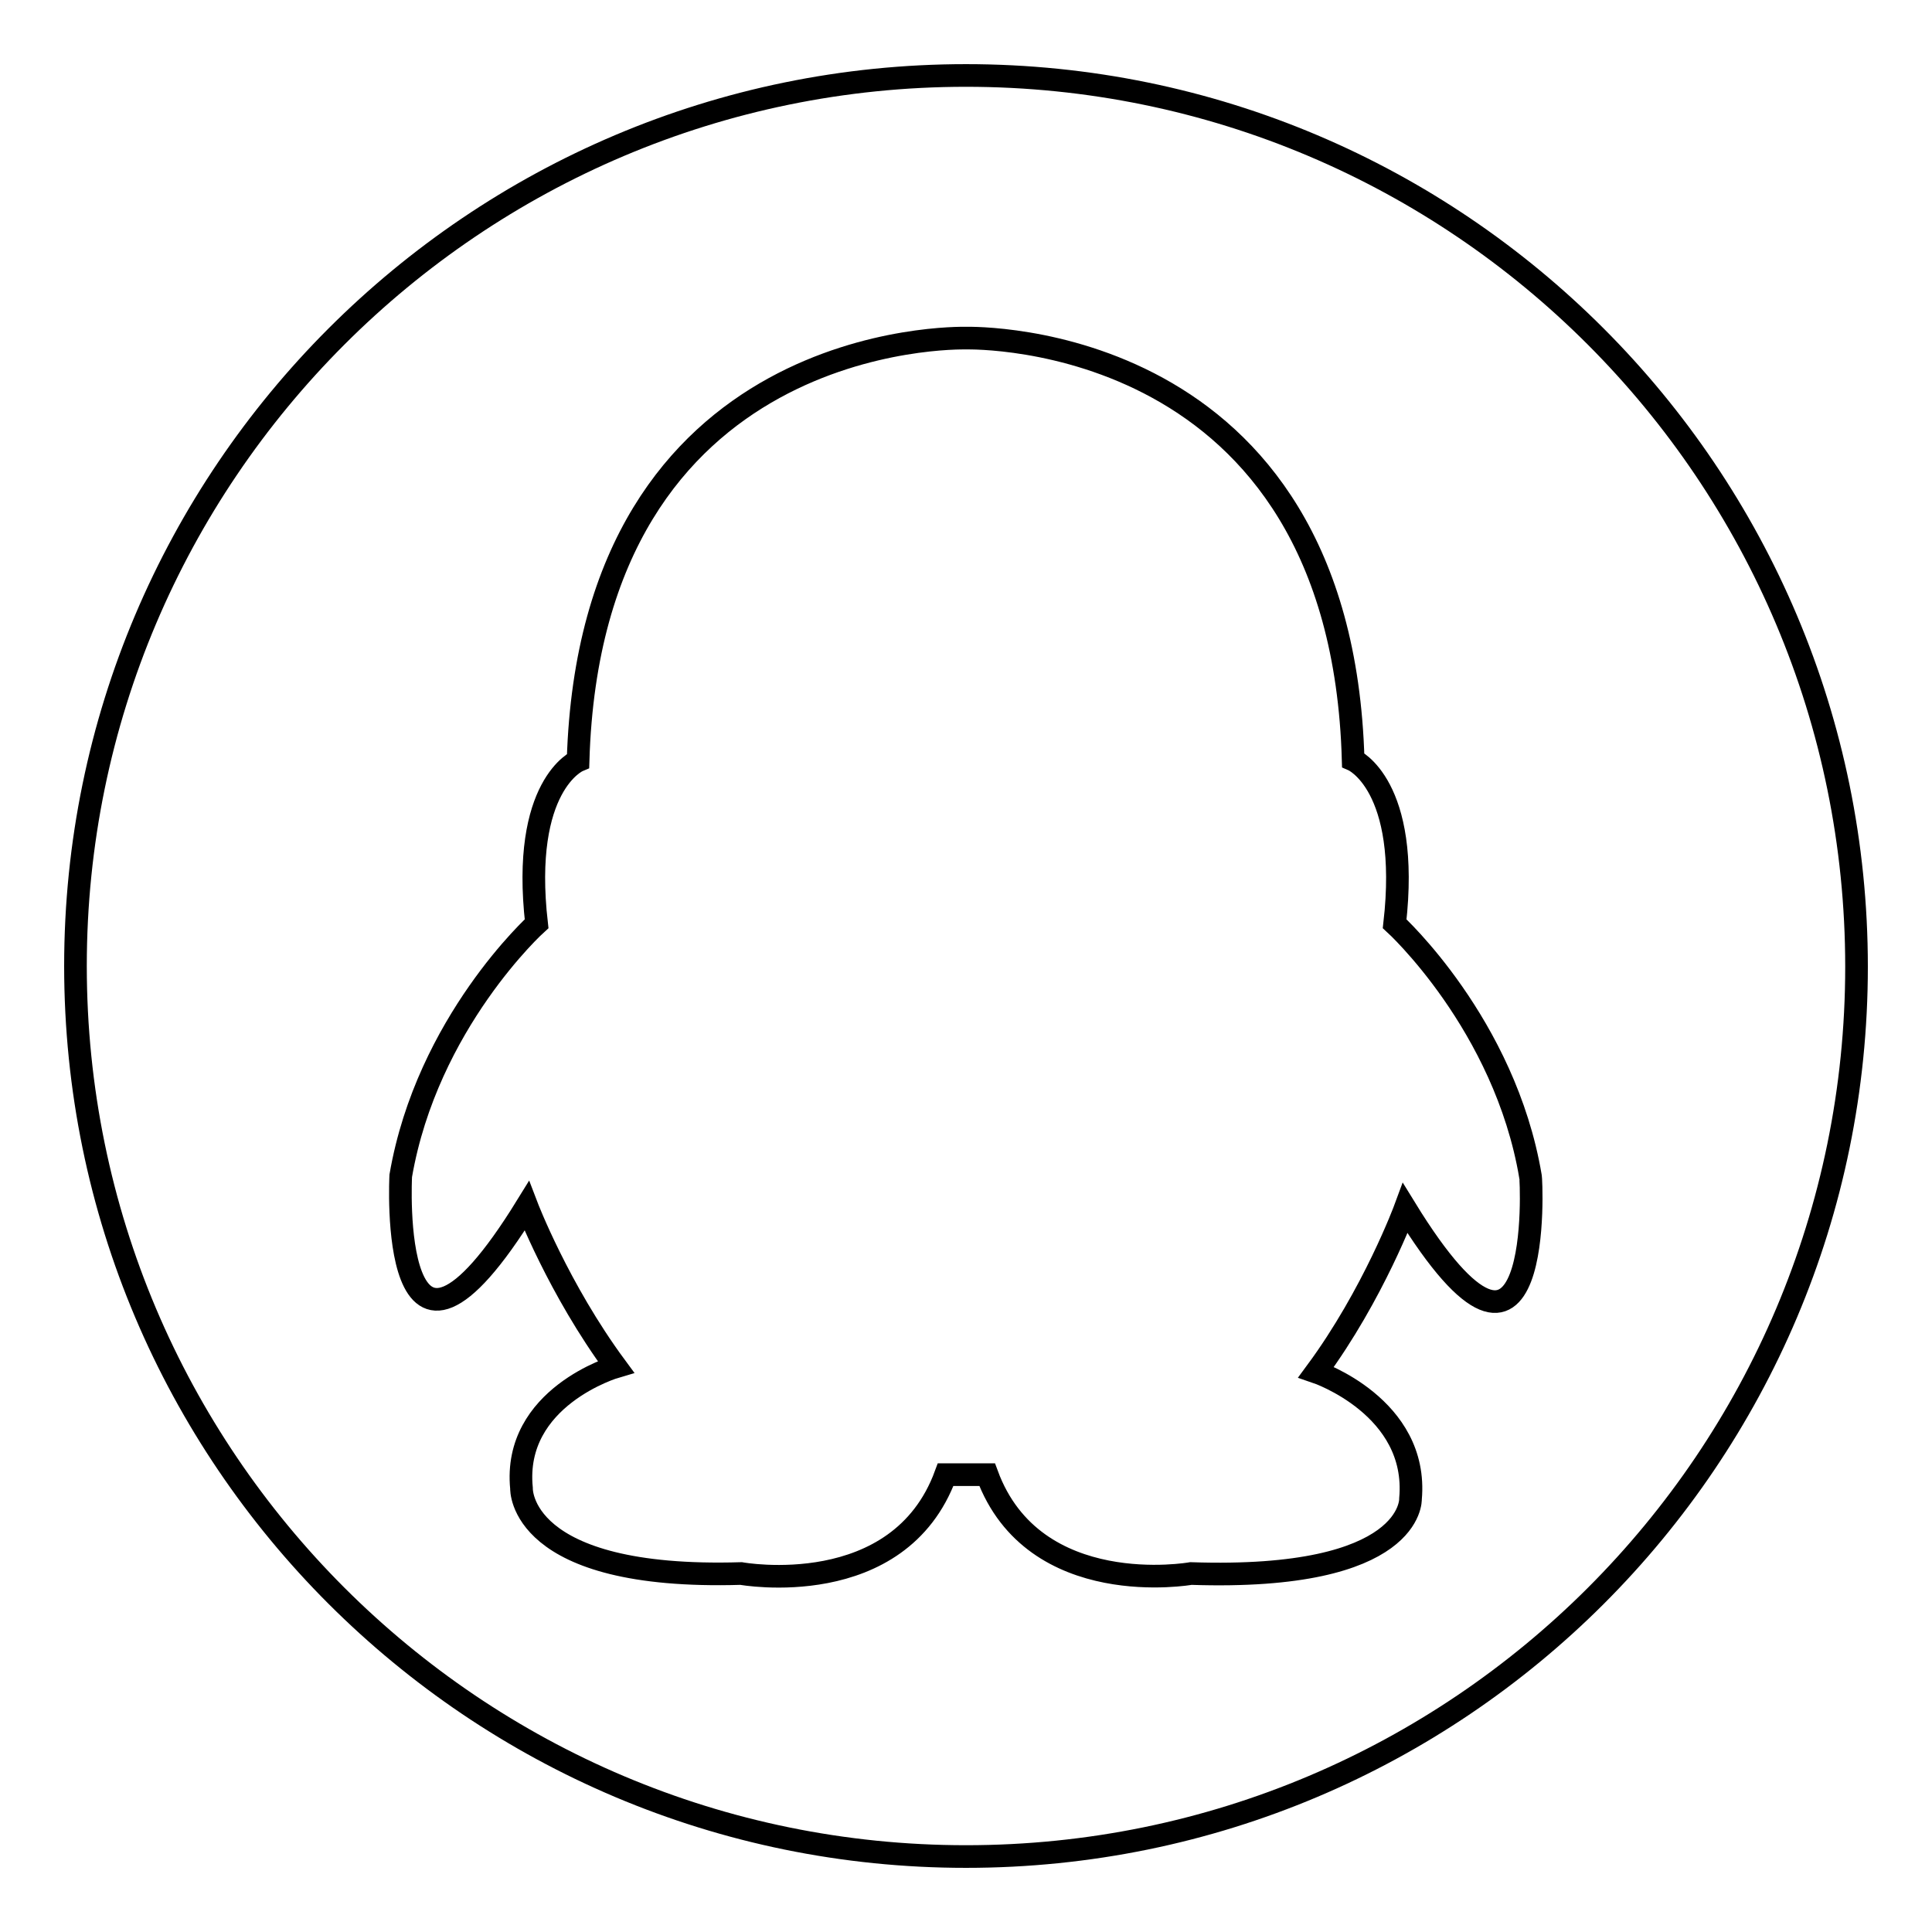
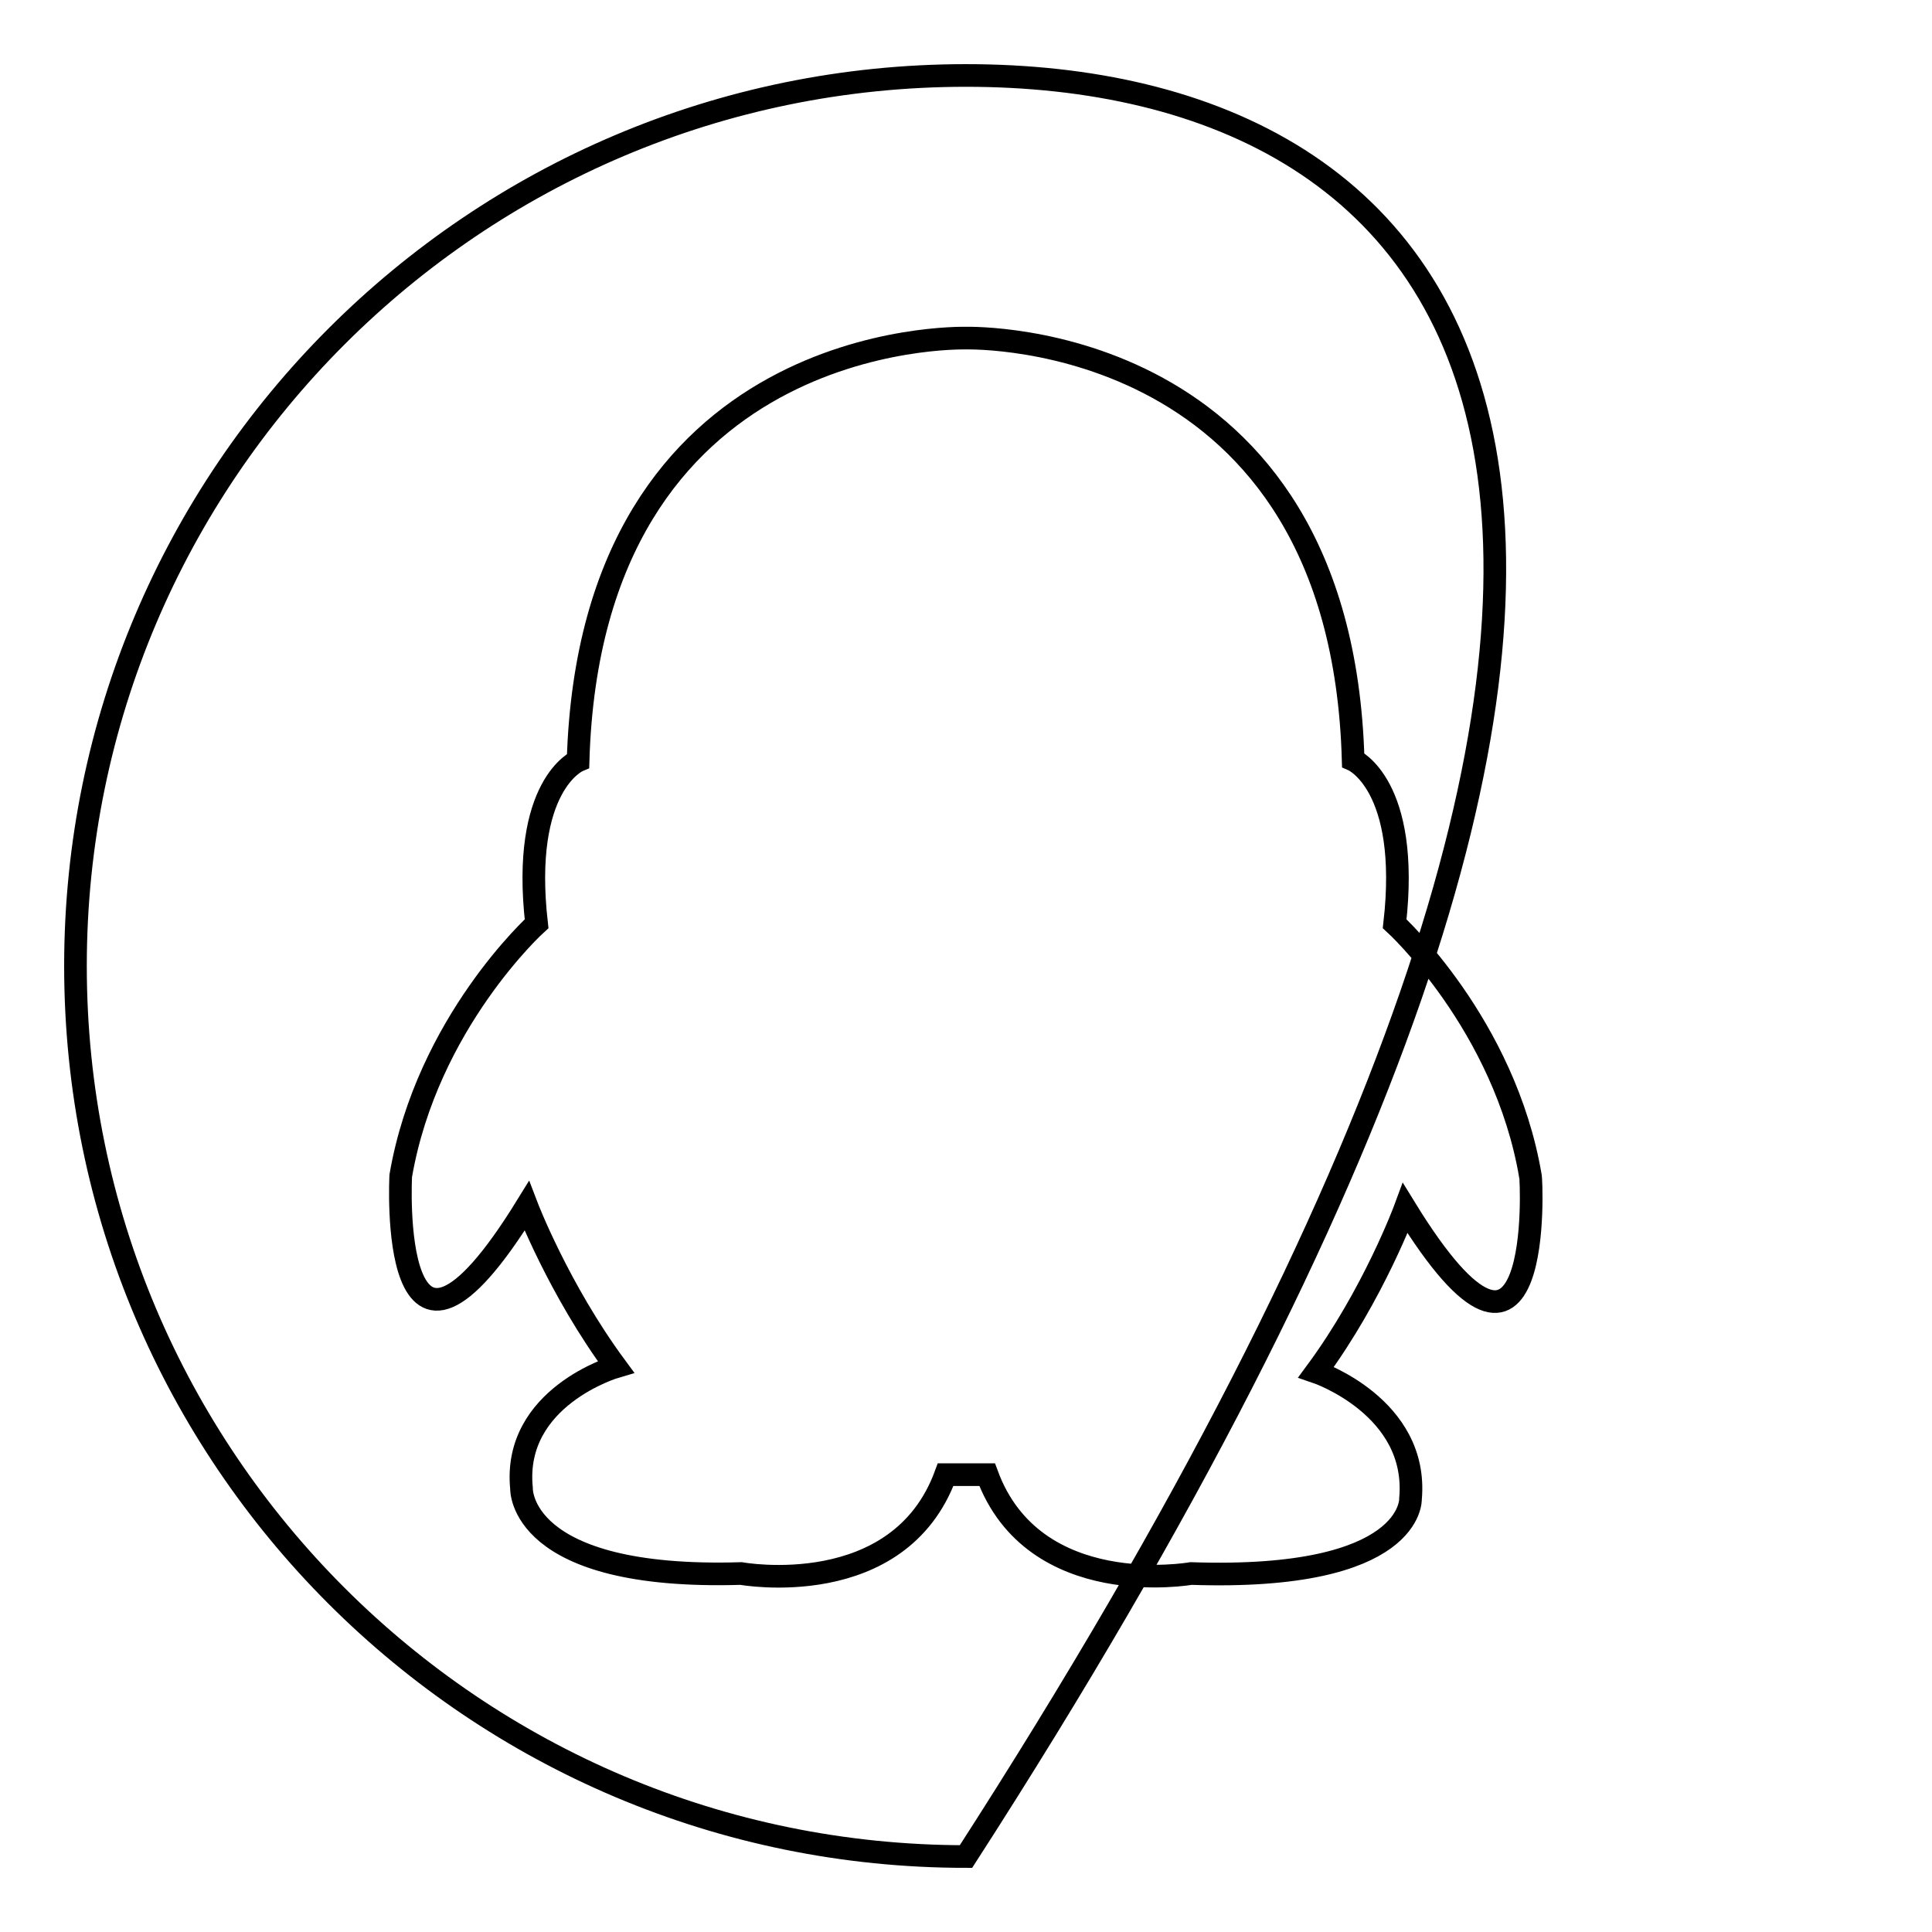
<svg xmlns="http://www.w3.org/2000/svg" version="1.1" x="0px" y="0px" viewBox="0 0 256 256" enable-background="new 0 0 256 256" xml:space="preserve">
  <g>
    <g>
-       <path stroke-width="3" fill-opacity="0" stroke="#000000" d="M128,10C62.9,10,10,62.9,10,128C10,193.2,62.9,246,128,246c65.2,0,118-52.8,118-117.9C246,62.9,193.2,10,128,10z M186.2,160.1c0,0-4.2,11.4-11.8,21.7c0,0,13.6,4.6,12.5,16.8c0,0,0.5,10.9-29.1,9.9c0,0-20.8,3.7-27-13.1H128h0h-2.7c-6.2,16.9-27.1,13.1-27.1,13.1c-29.6,0.9-29.1-11.3-29.1-11.3c-1.2-12.1,12.5-16.1,12.5-16.1c-7.6-10.3-11.8-21.3-11.8-21.3c-18.5,30-16.7-4-16.7-4c3.5-20.3,18-33.4,18-33.4c-2.1-18.4,5.5-21.6,5.5-21.6C78.3,43.8,127,44.8,128,44.8c1,0,49.7-1,51.3,55.9c0,0,7.6,3.3,5.5,21.7c0,0,14.6,13.3,18,33.5C202.9,155.9,204.7,190.2,186.2,160.1z" />
+       <path stroke-width="3" fill-opacity="0" stroke="#000000" d="M128,10C62.9,10,10,62.9,10,128C10,193.2,62.9,246,128,246C246,62.9,193.2,10,128,10z M186.2,160.1c0,0-4.2,11.4-11.8,21.7c0,0,13.6,4.6,12.5,16.8c0,0,0.5,10.9-29.1,9.9c0,0-20.8,3.7-27-13.1H128h0h-2.7c-6.2,16.9-27.1,13.1-27.1,13.1c-29.6,0.9-29.1-11.3-29.1-11.3c-1.2-12.1,12.5-16.1,12.5-16.1c-7.6-10.3-11.8-21.3-11.8-21.3c-18.5,30-16.7-4-16.7-4c3.5-20.3,18-33.4,18-33.4c-2.1-18.4,5.5-21.6,5.5-21.6C78.3,43.8,127,44.8,128,44.8c1,0,49.7-1,51.3,55.9c0,0,7.6,3.3,5.5,21.7c0,0,14.6,13.3,18,33.5C202.9,155.9,204.7,190.2,186.2,160.1z" />
    </g>
  </g>
</svg>